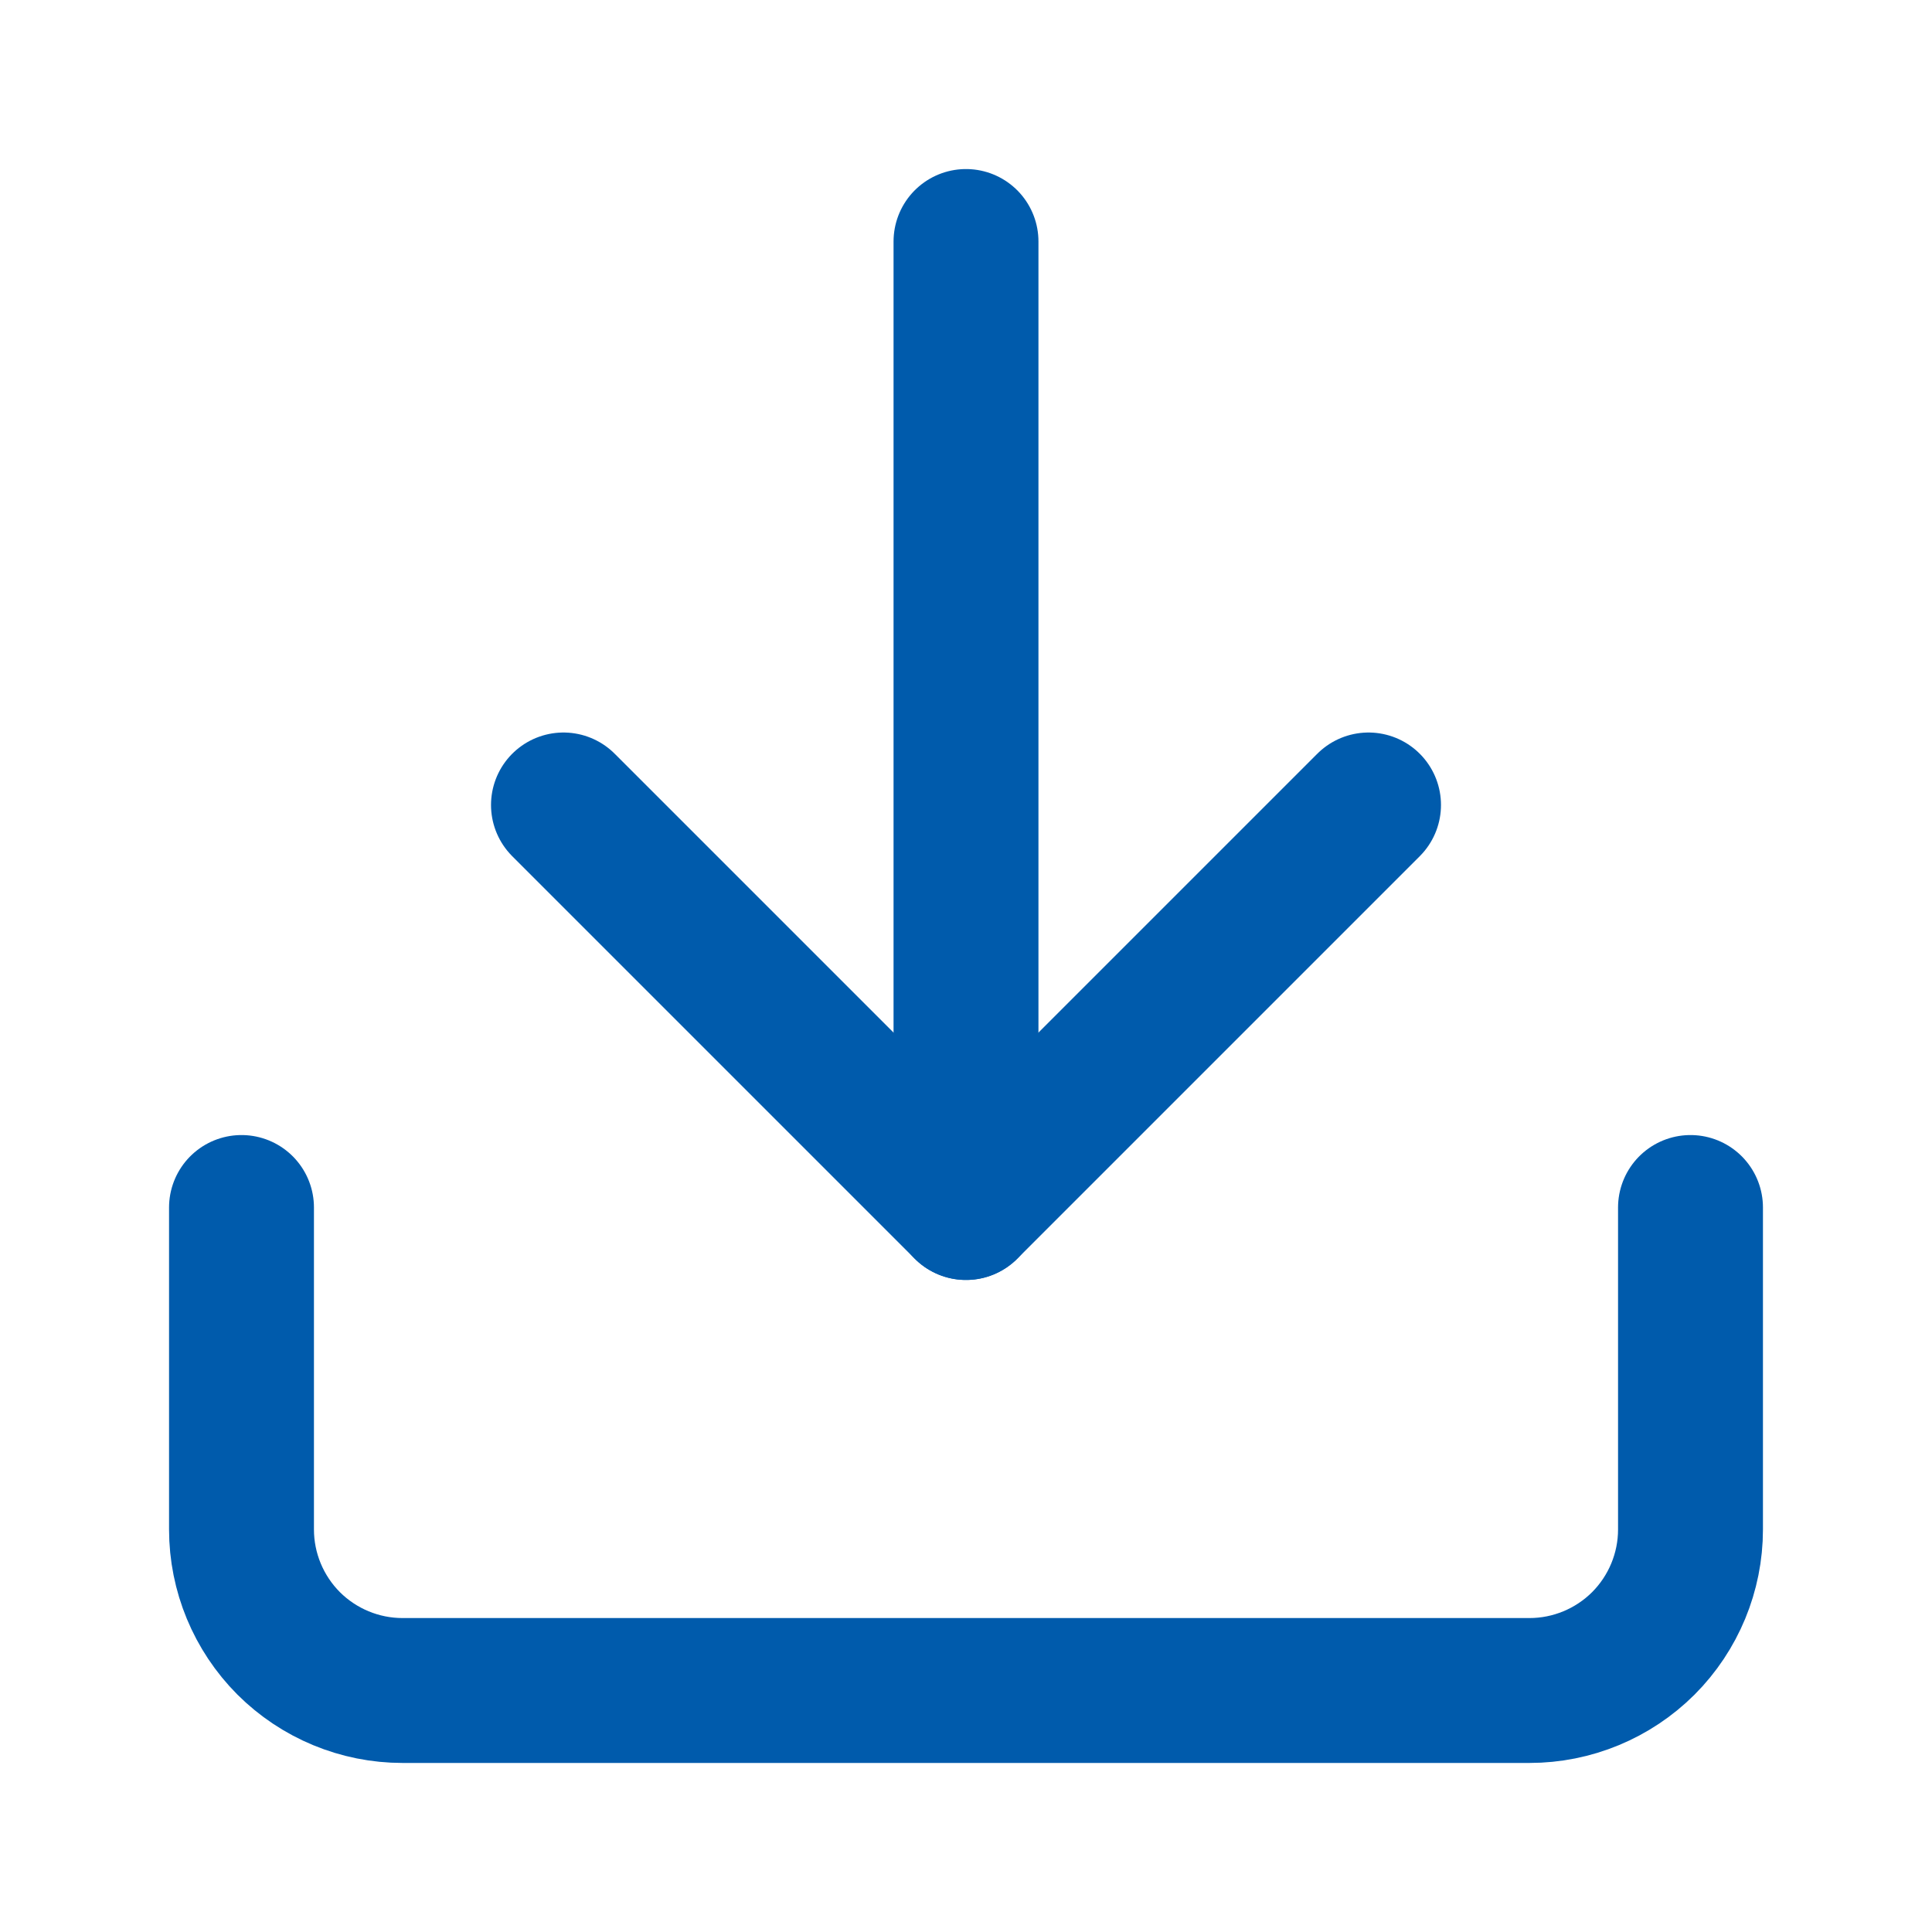
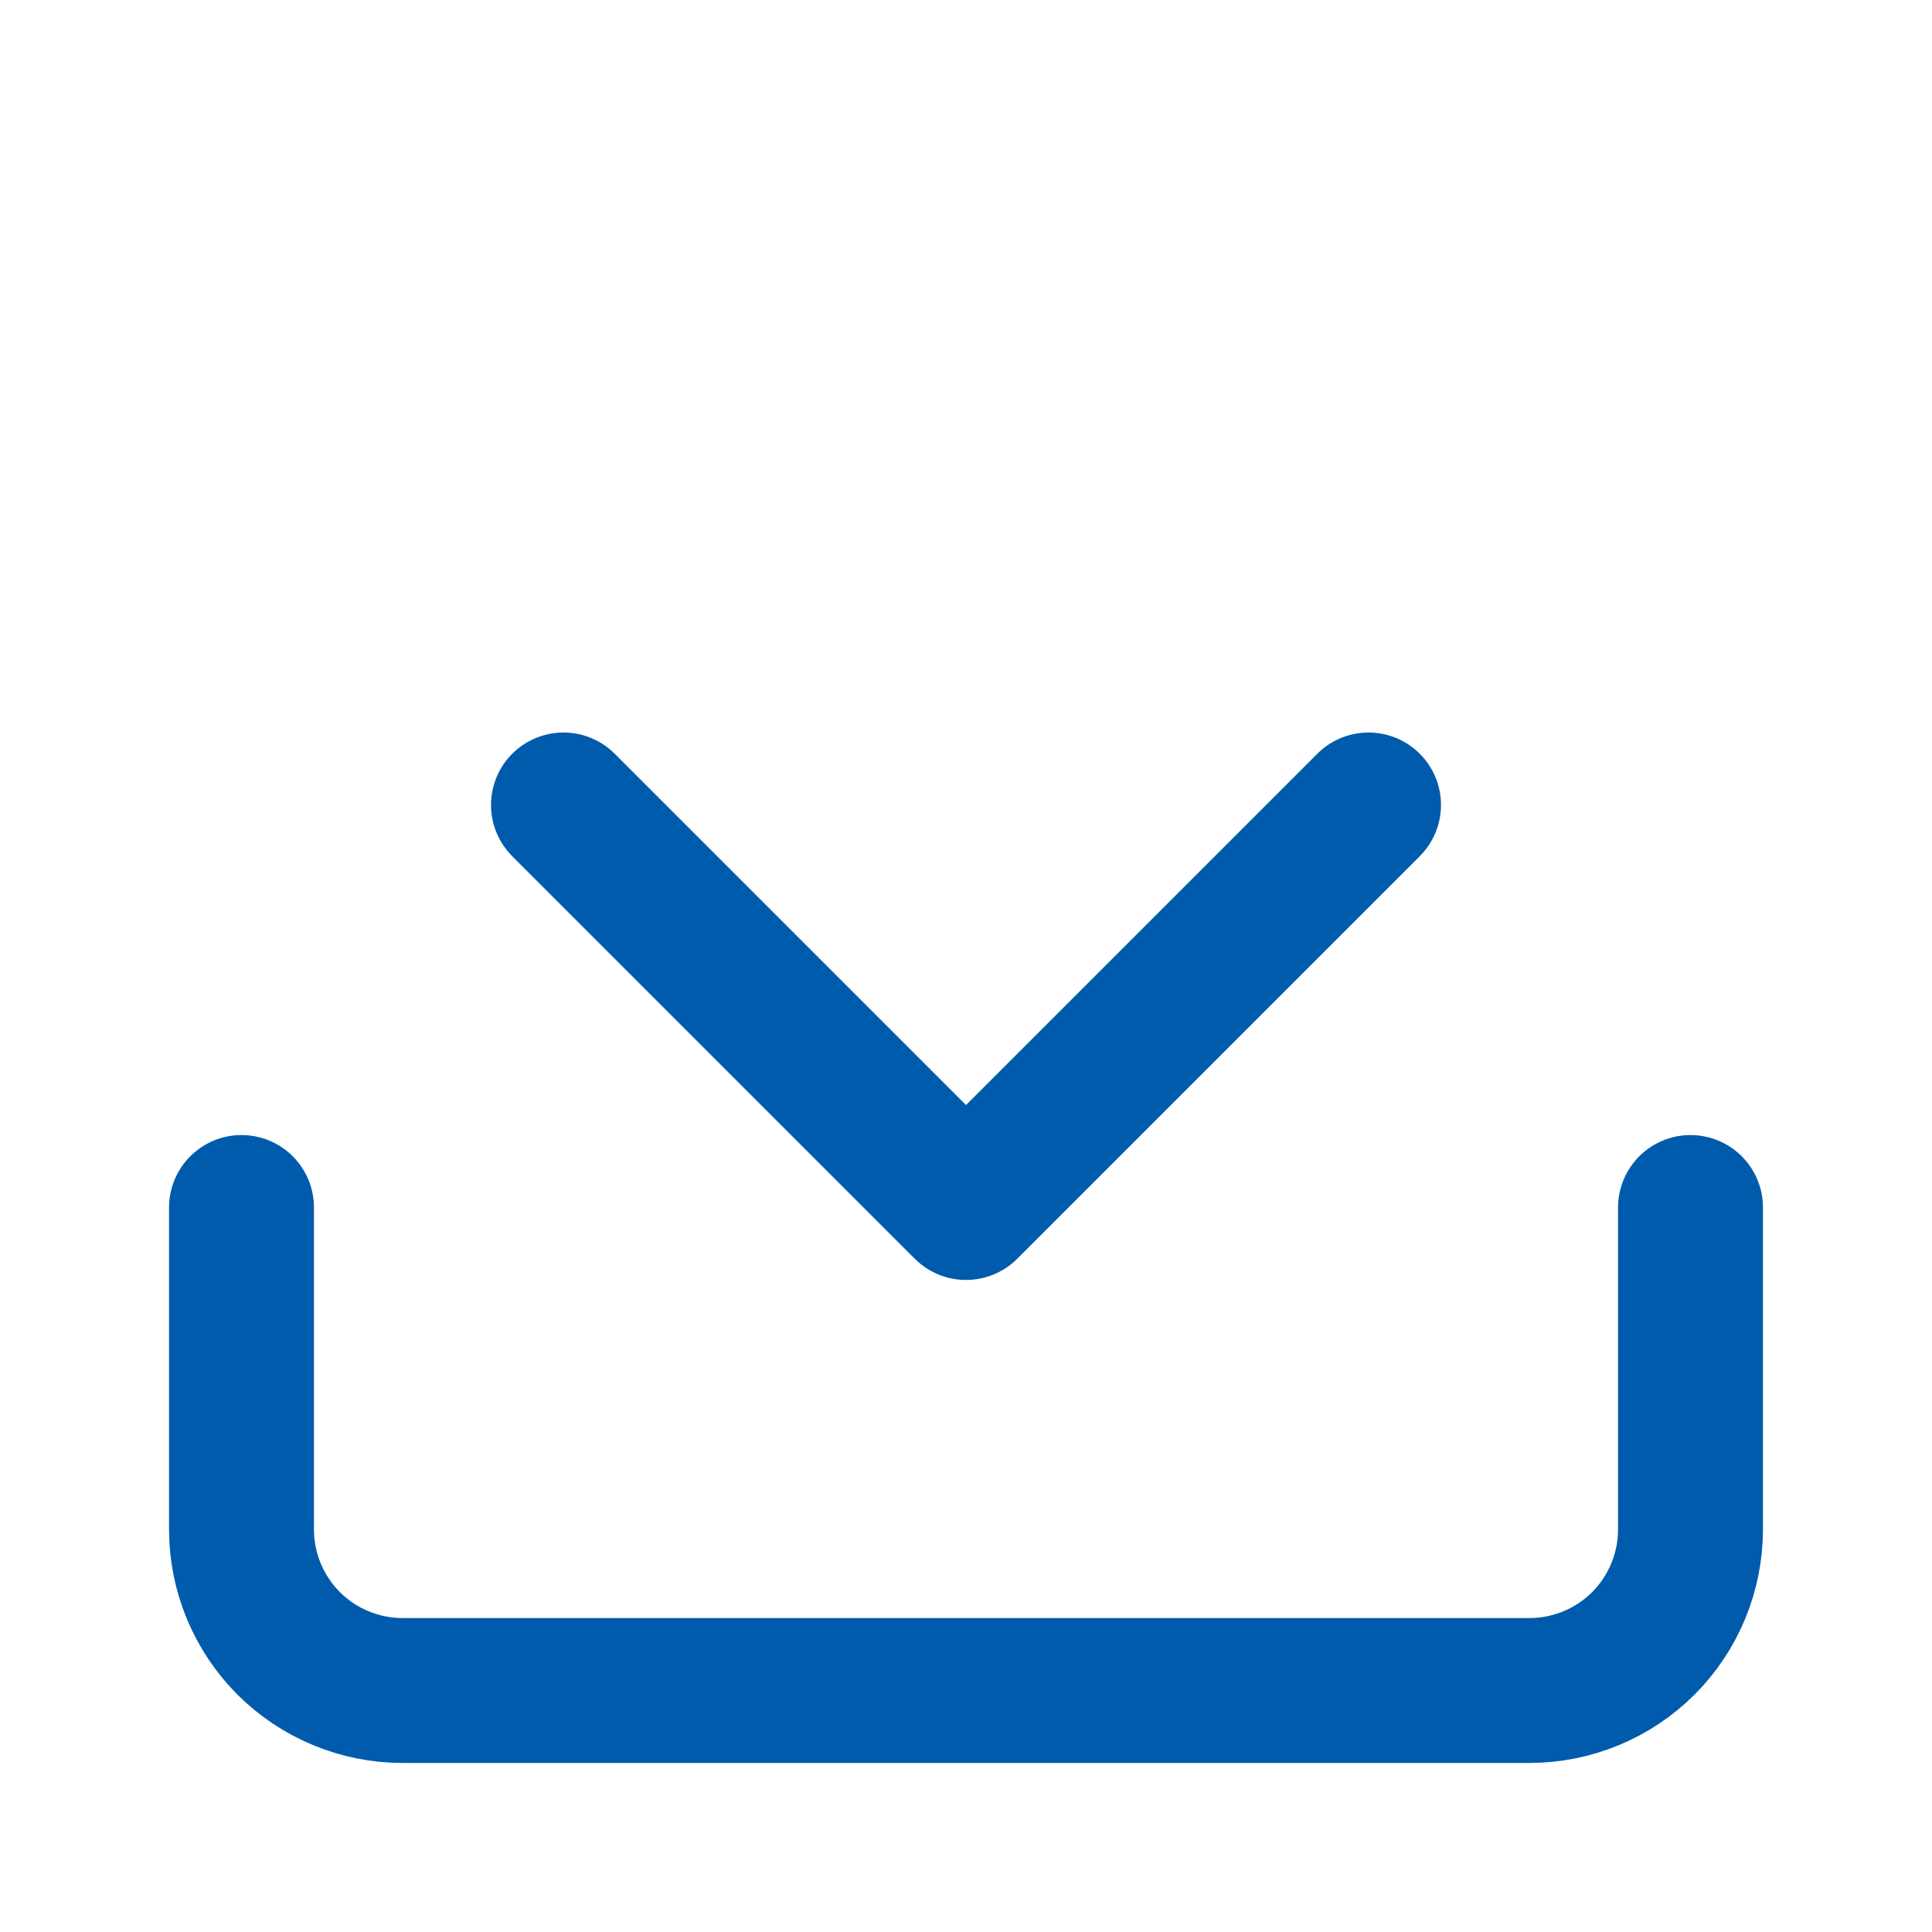
<svg xmlns="http://www.w3.org/2000/svg" width="20" height="20" viewBox="0 0 20 20" fill="none">
  <path d="M17.5 12.5V15.833C17.5 16.275 17.324 16.699 17.012 17.012C16.699 17.324 16.275 17.5 15.833 17.5H4.167C3.725 17.5 3.301 17.324 2.988 17.012C2.676 16.699 2.5 16.275 2.5 15.833V12.5" stroke="#005BAC" stroke-width="1.5" stroke-linecap="round" stroke-linejoin="round" />
  <path d="M5.833 8.333L10 12.5L14.167 8.333" stroke="#005BAC" stroke-width="1.5" stroke-linecap="round" stroke-linejoin="round" />
-   <path d="M10 12.5V2.5" stroke="#005BAC" stroke-width="1.5" stroke-linecap="round" stroke-linejoin="round" />
</svg>